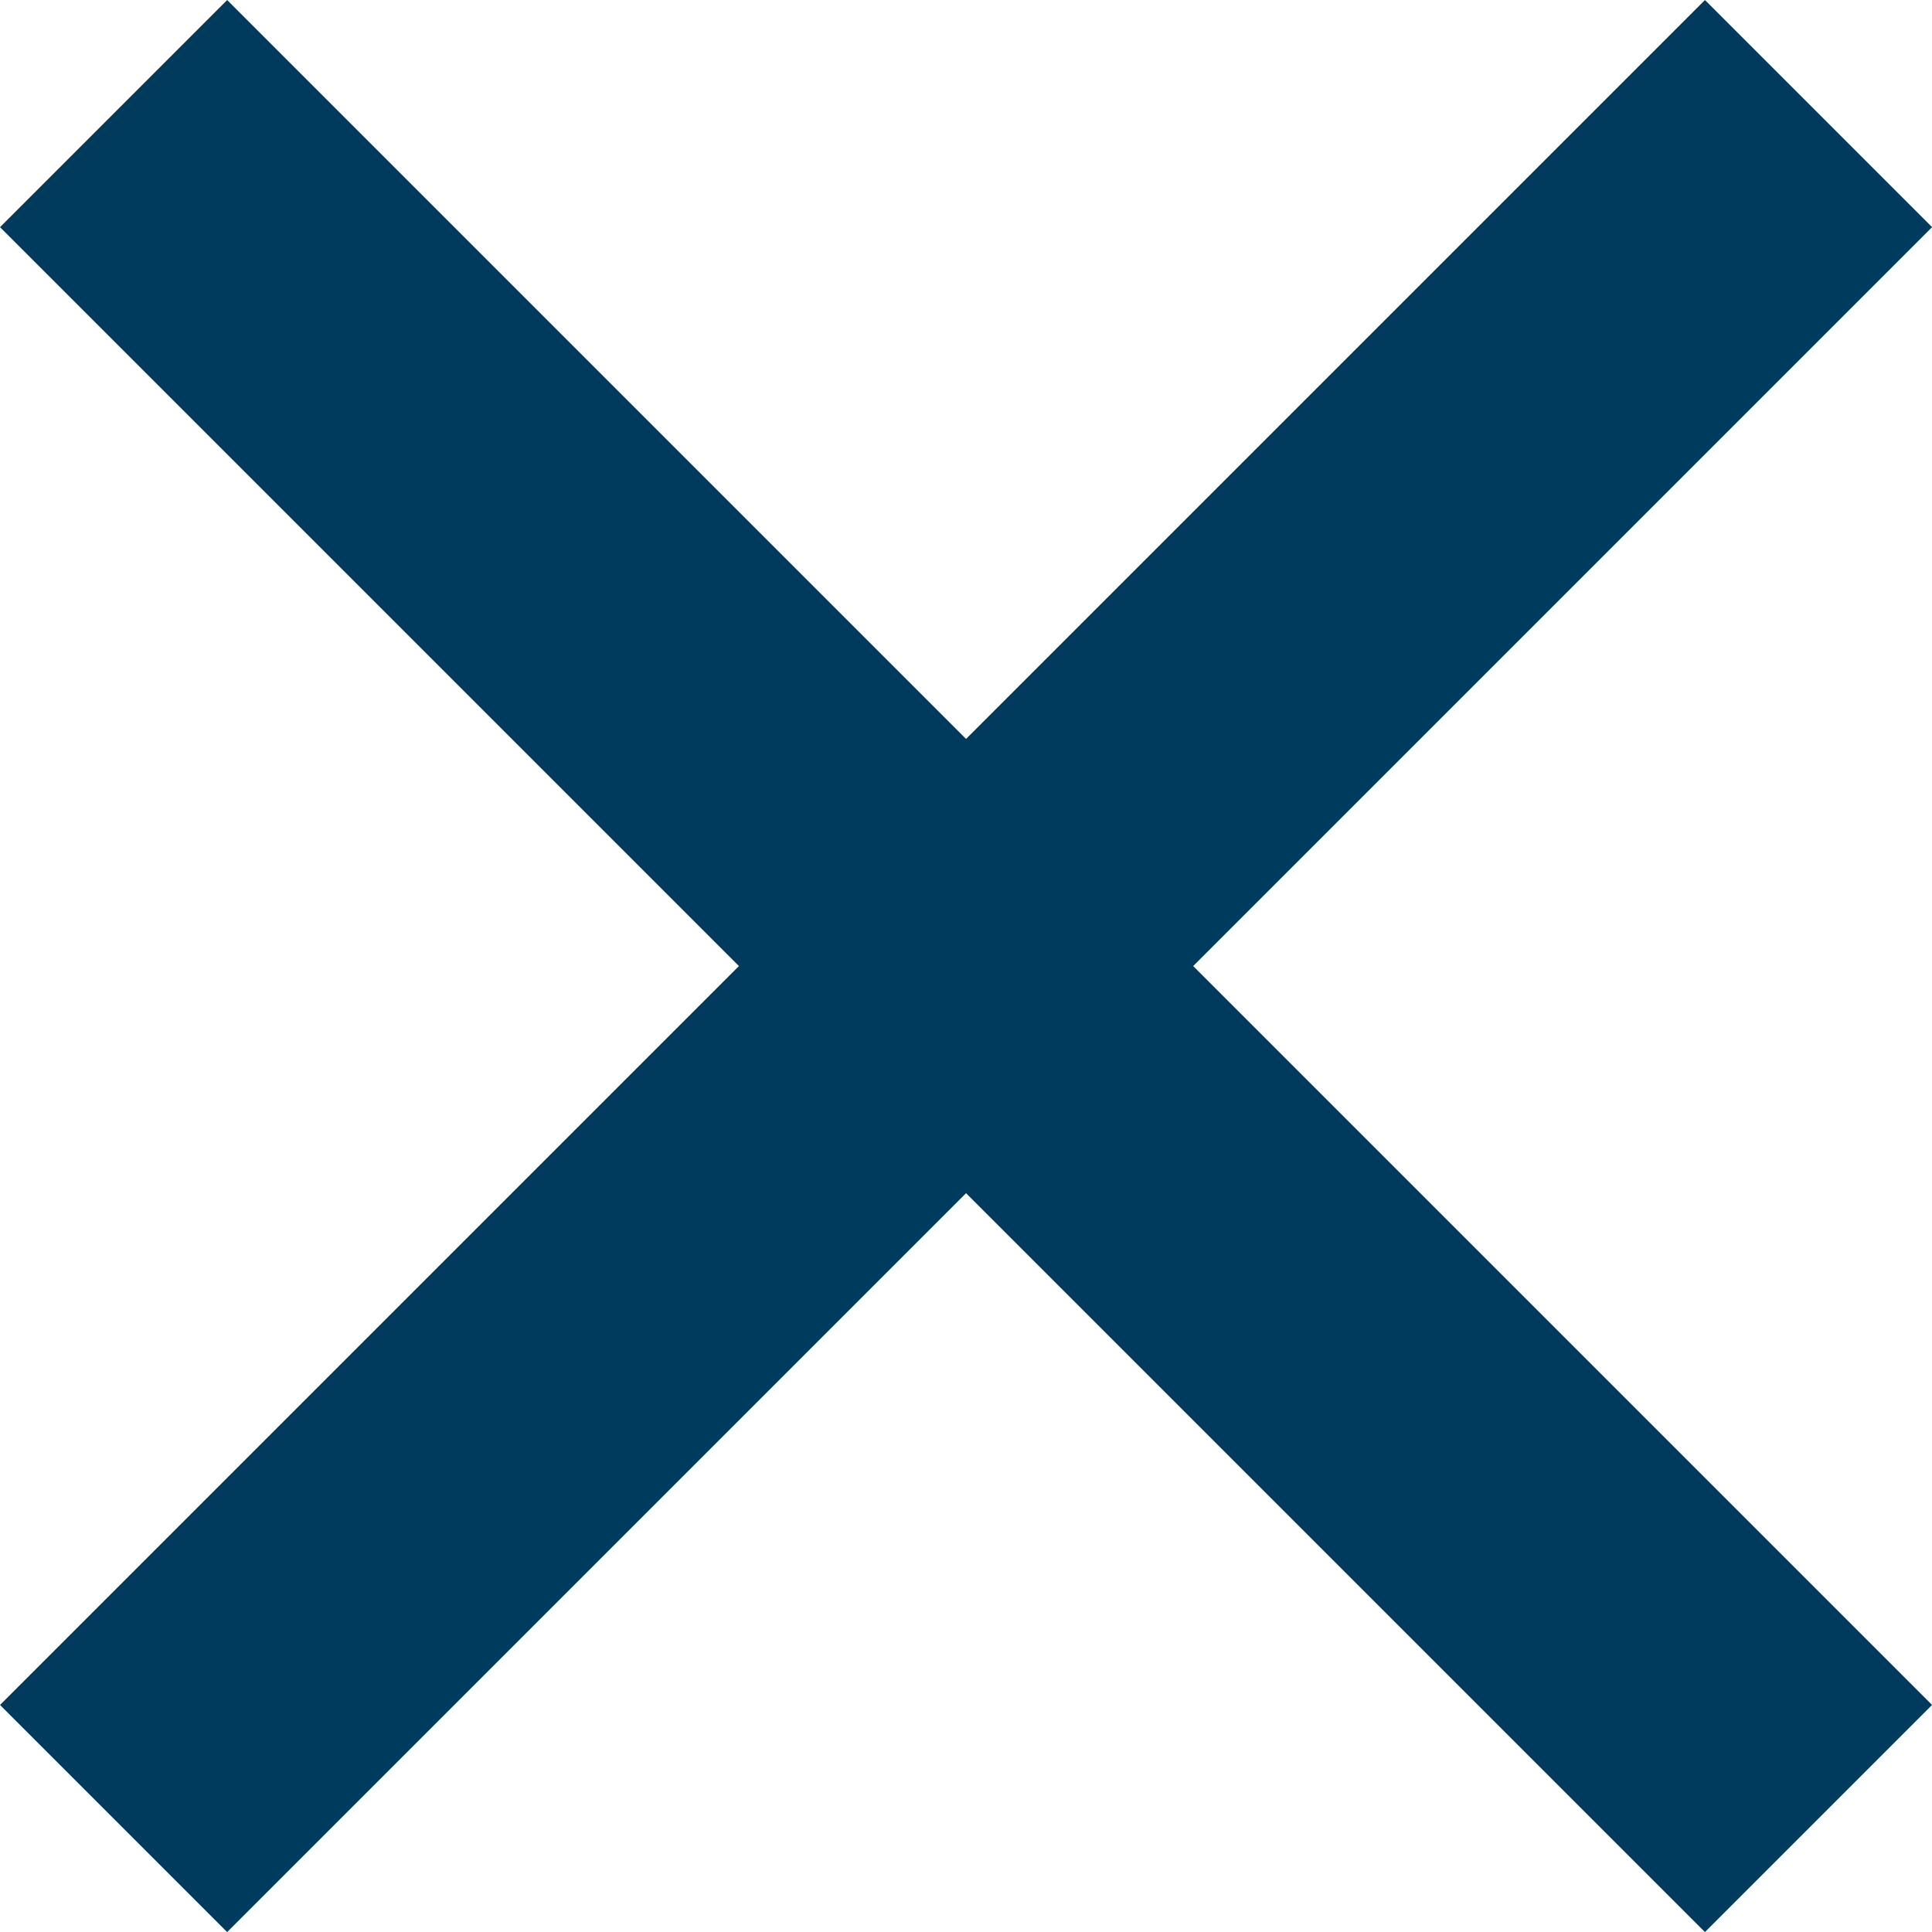
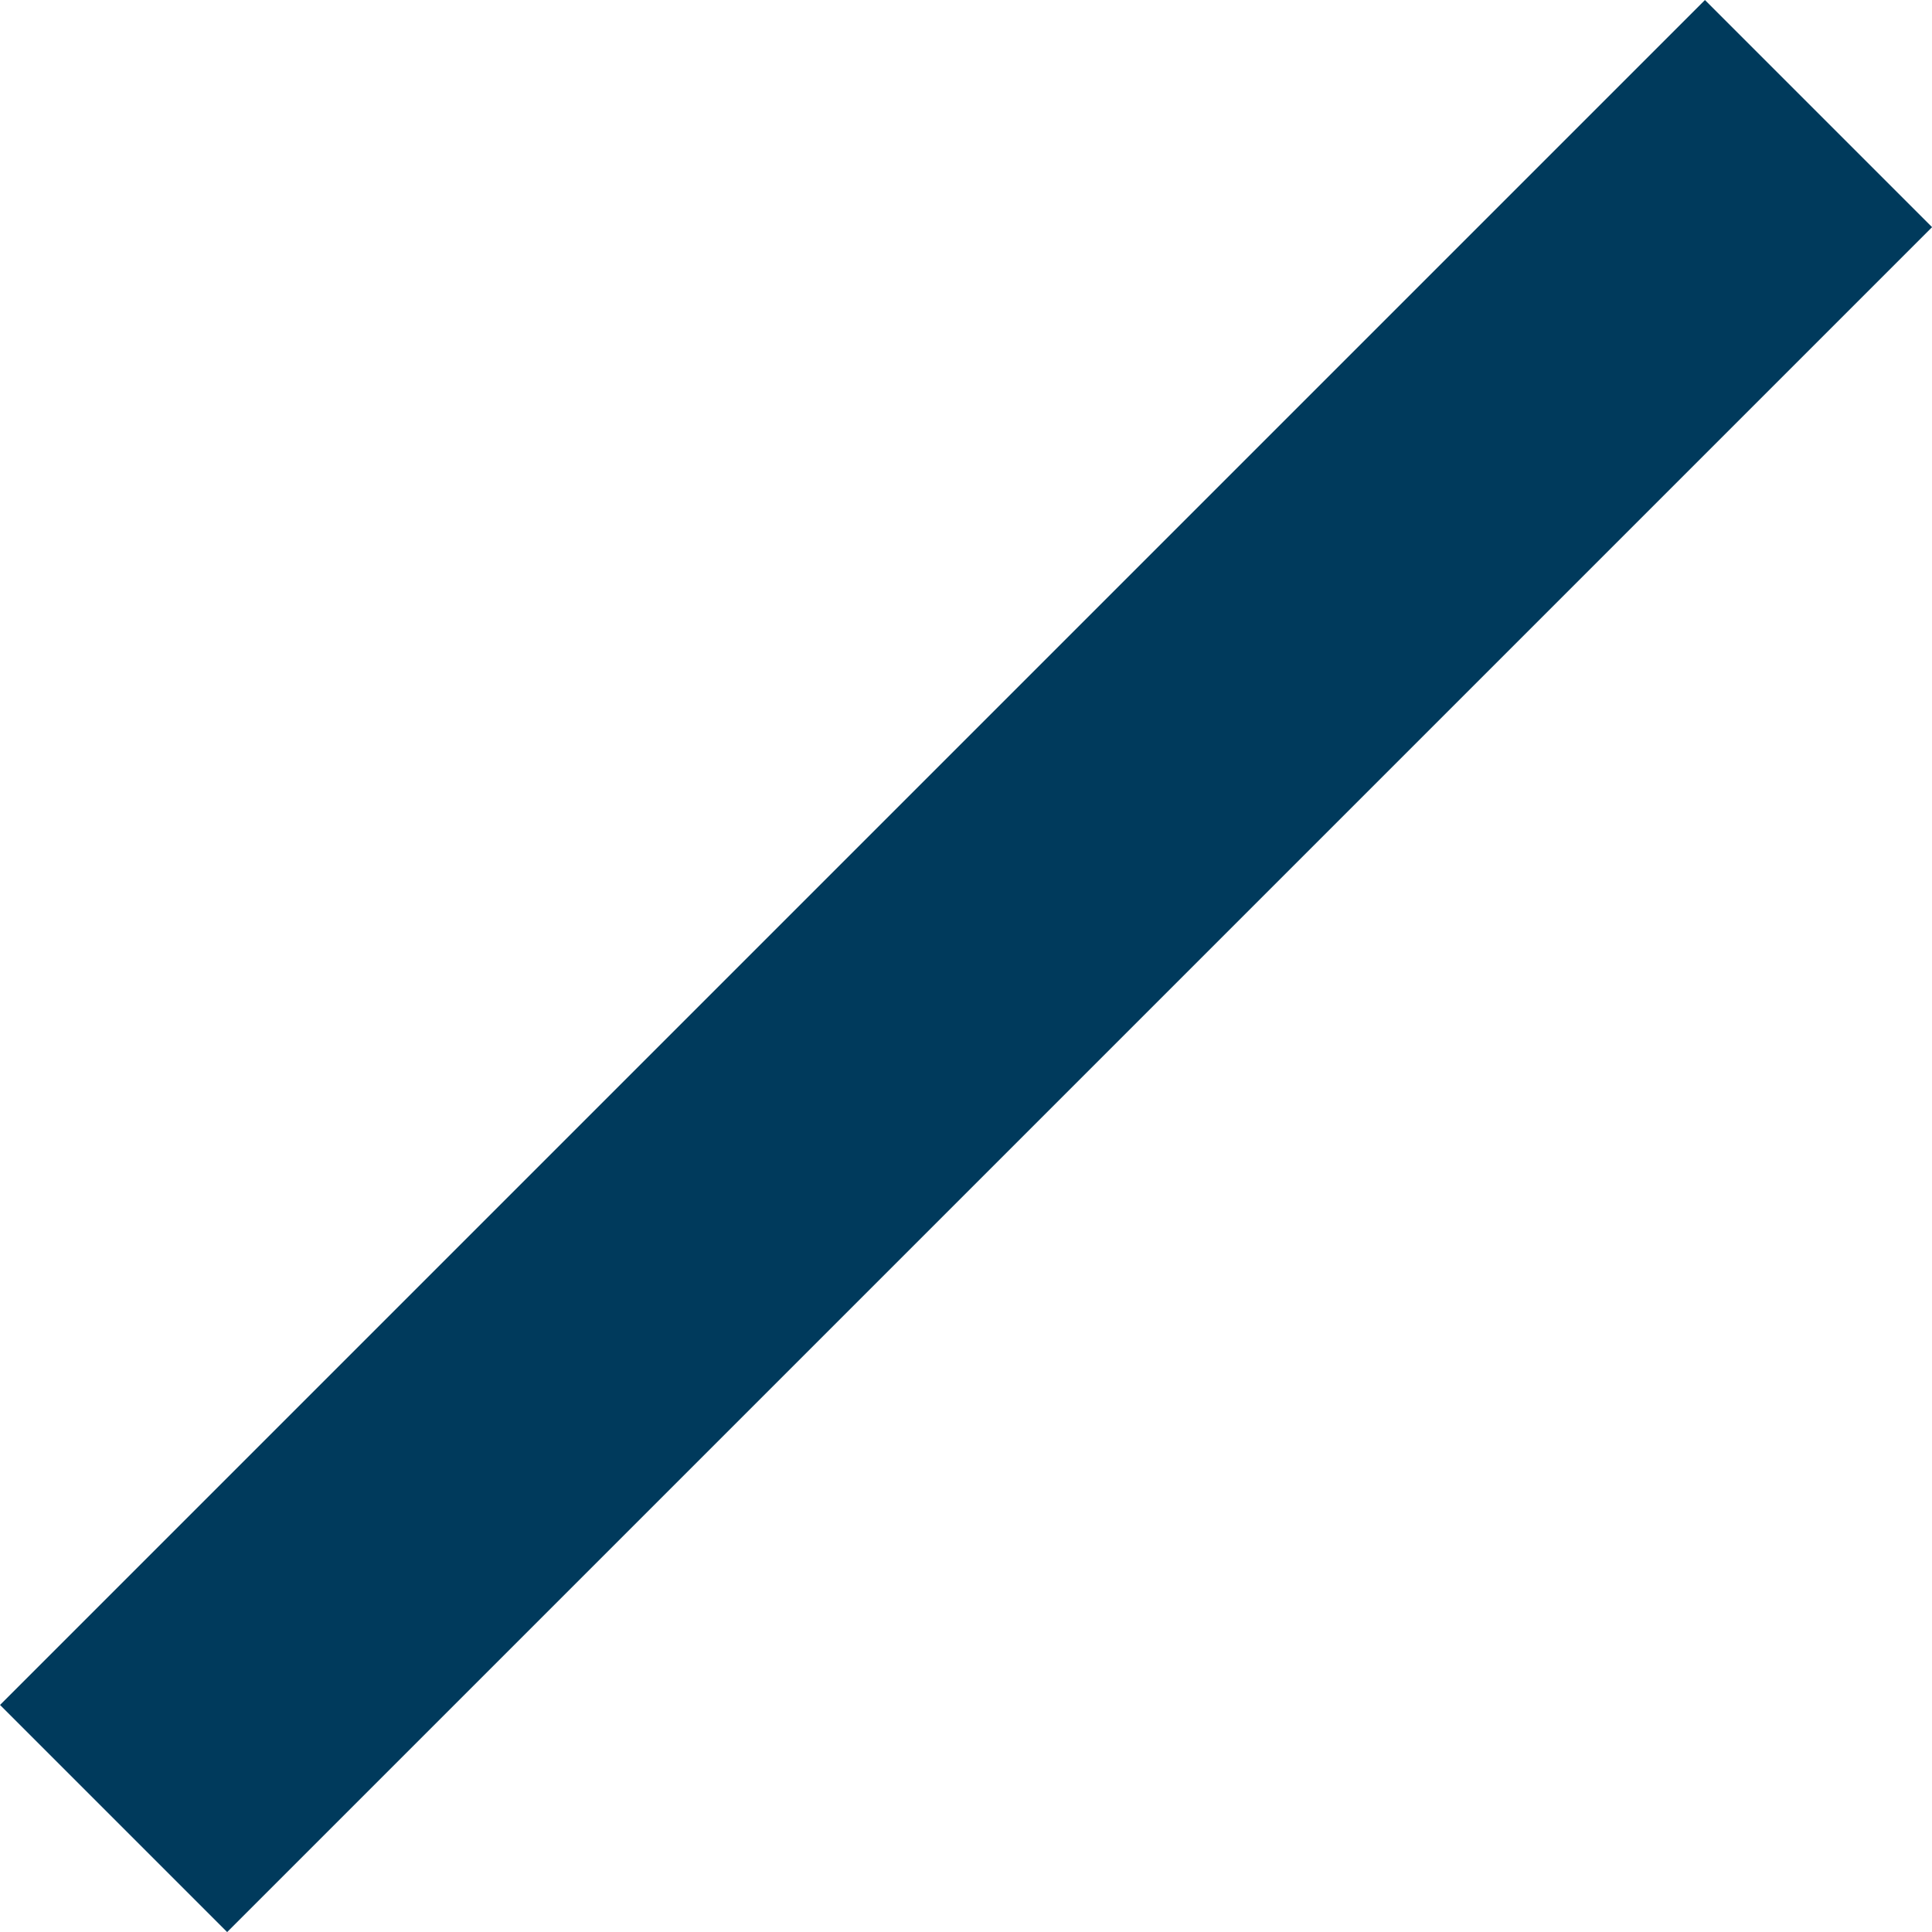
<svg xmlns="http://www.w3.org/2000/svg" width="18.045" height="18.045" viewBox="0 0 18.045 18.045">
  <defs>
    <style>.a{fill:none;stroke:#003a5c;stroke-width:3px;}</style>
  </defs>
  <g transform="translate(-43.439 -59.439)">
-     <line class="a" x2="15.924" y2="15.924" transform="translate(44.5 60.5)" />
    <line class="a" y1="15.924" x2="15.924" transform="translate(44.5 60.5)" />
  </g>
</svg>